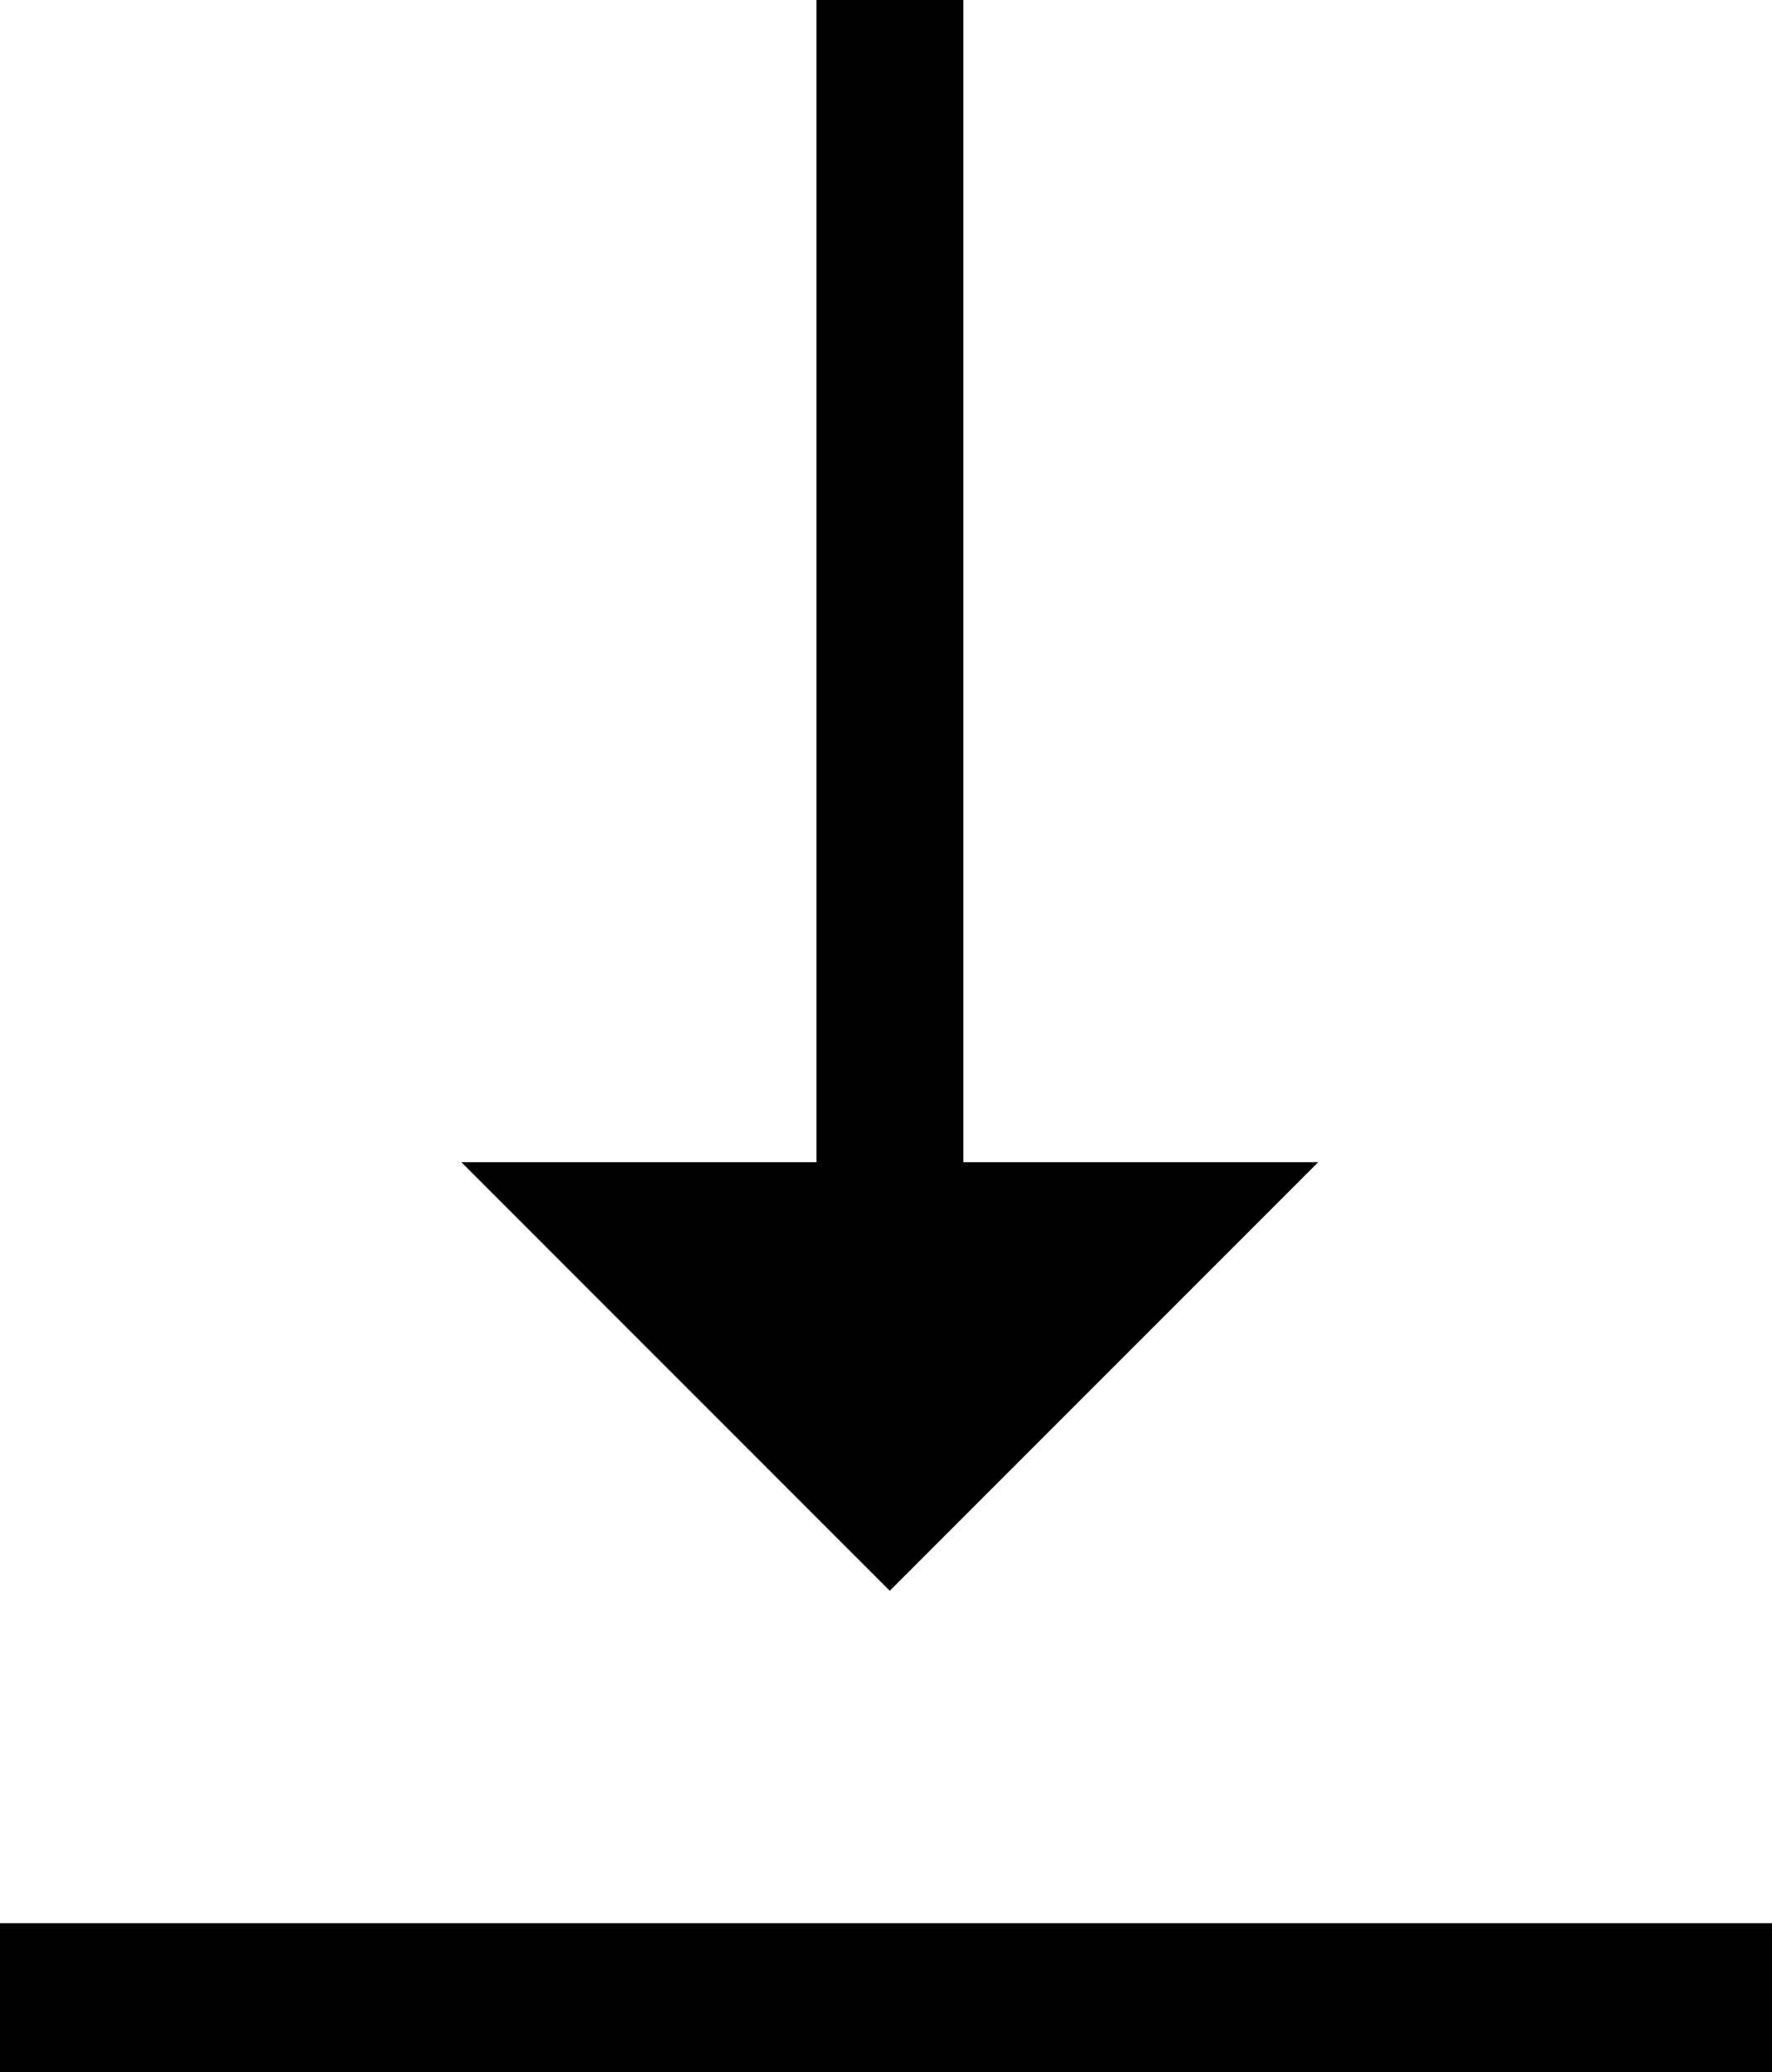
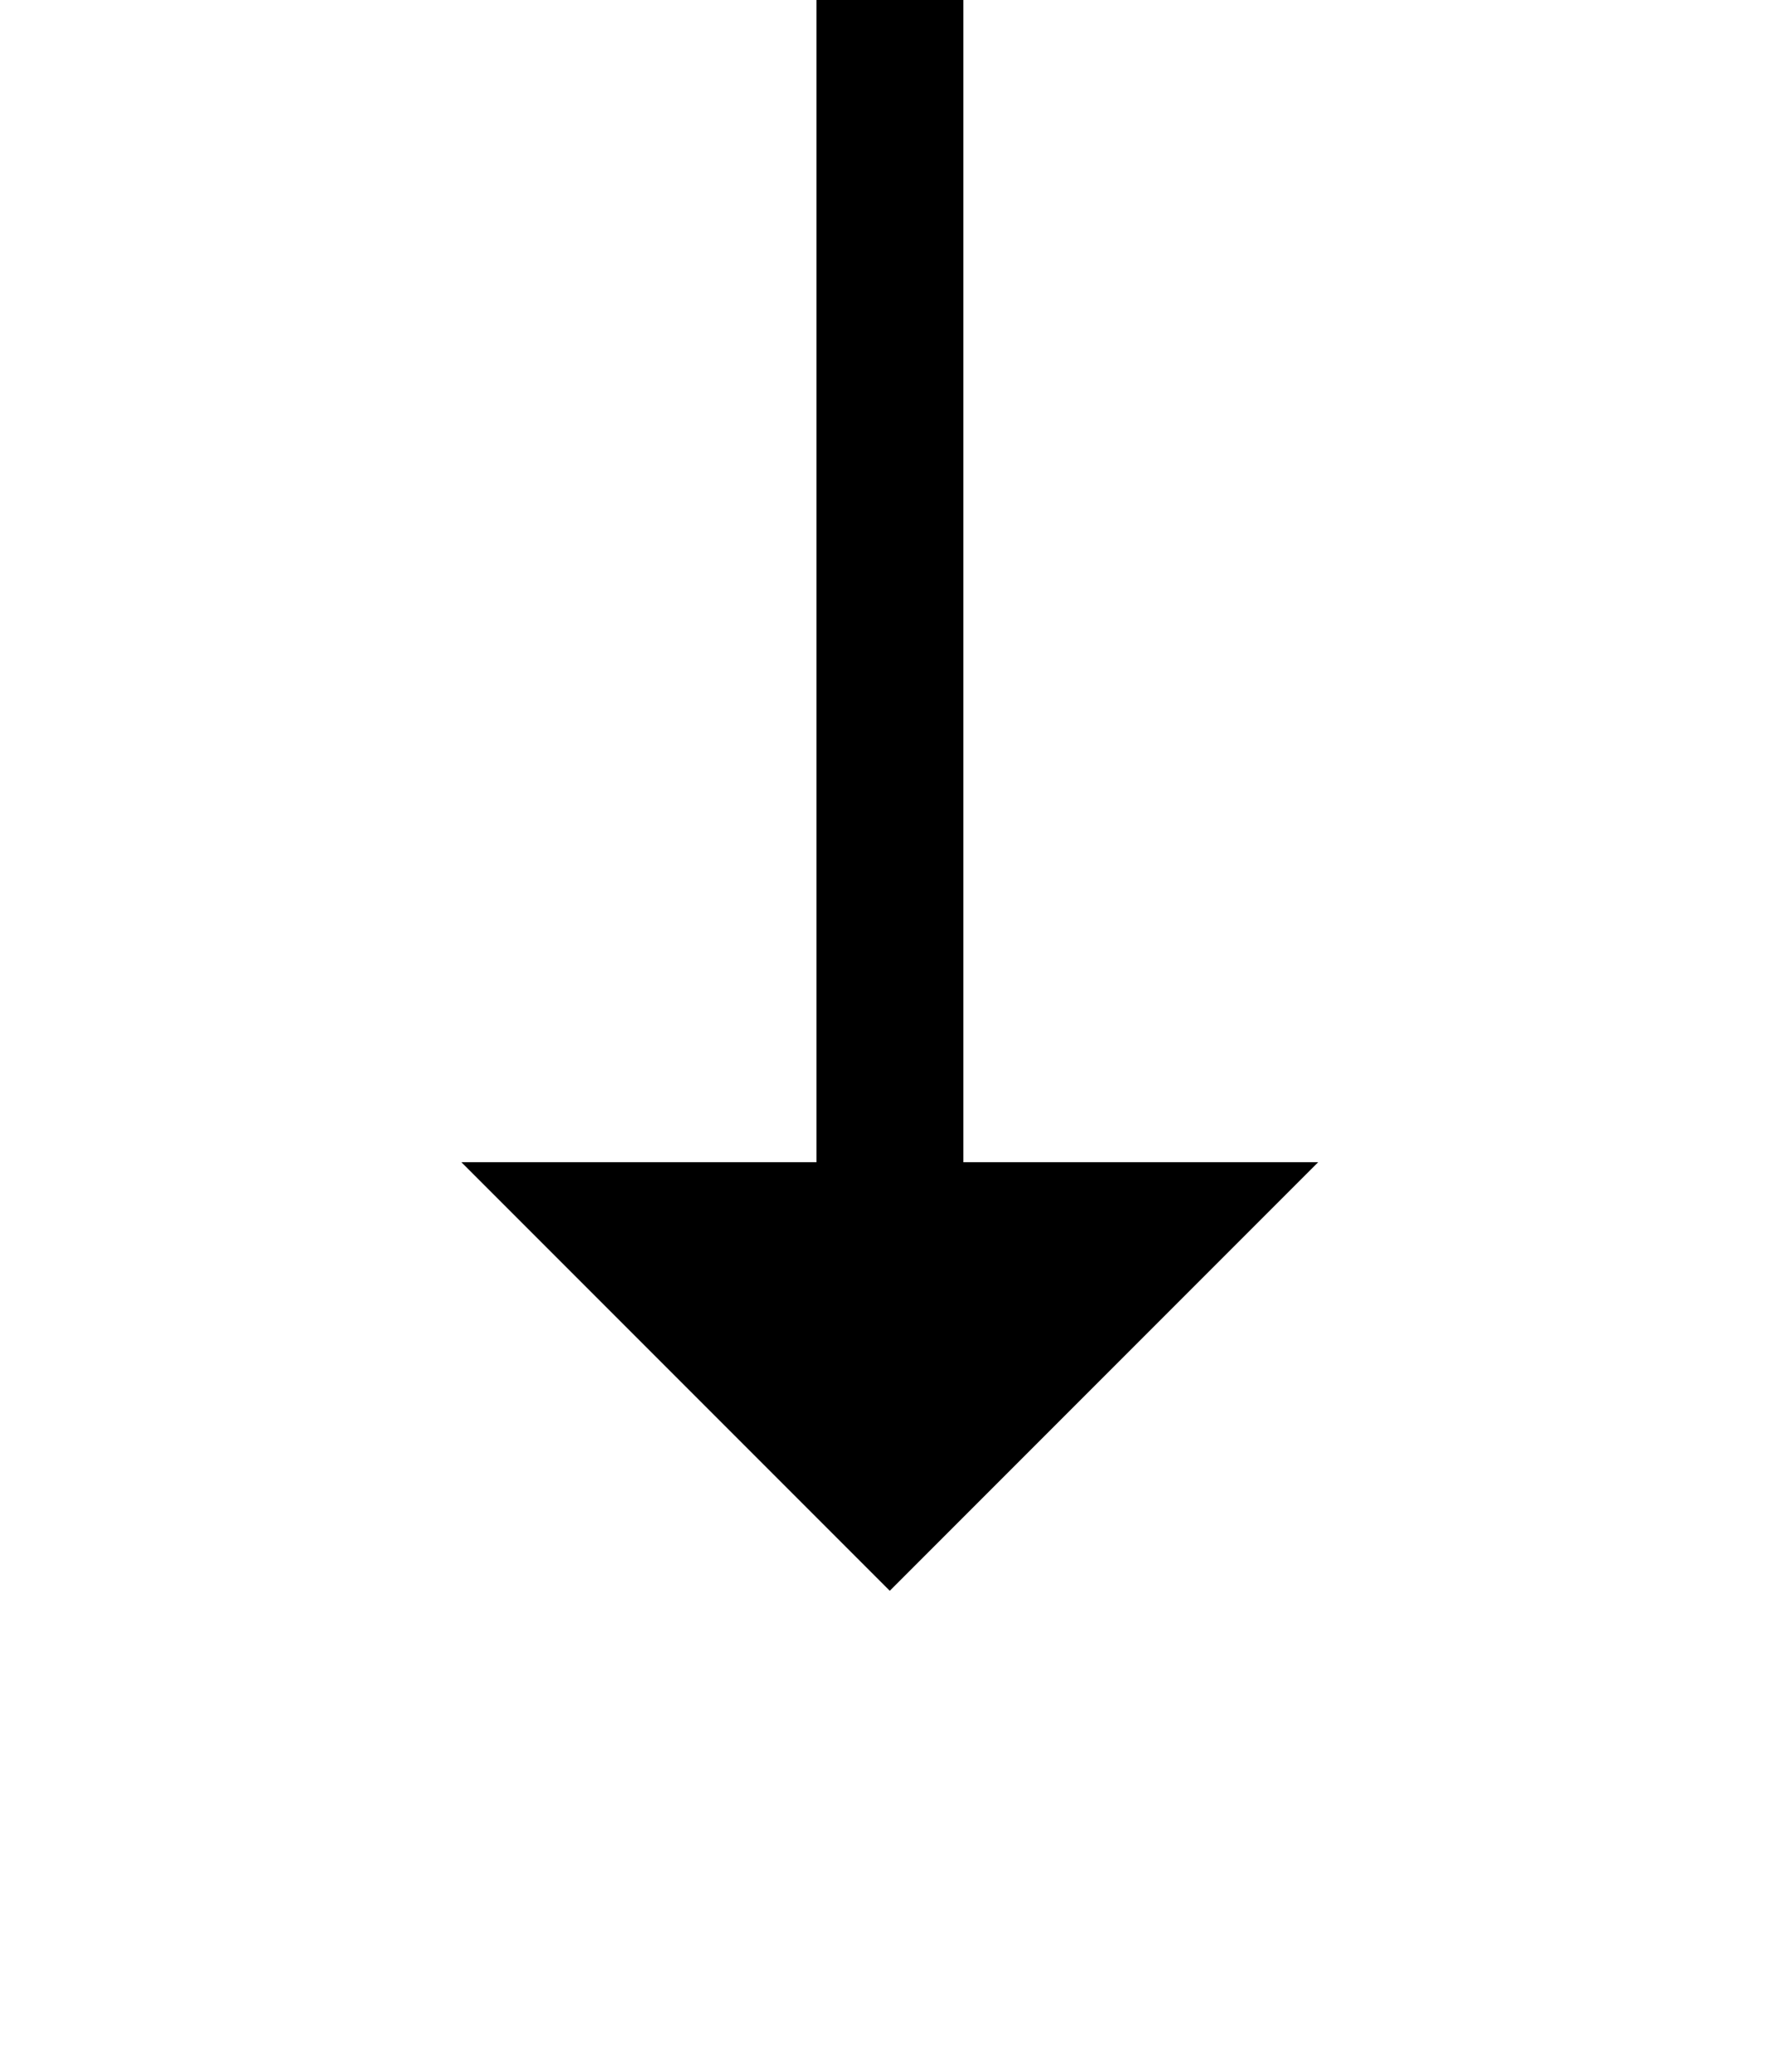
<svg xmlns="http://www.w3.org/2000/svg" width="22.749" height="26.593" viewBox="0 0 22.749 26.593">
  <g id="download" transform="translate(-64.3 -50.6)">
    <path id="Pfad_310" data-name="Pfad 310" d="M119.9,67.514h-4.555V52.6h-1.886V67.514H108.9l5.5,5.5Z" transform="translate(-38.677 -2)" />
-     <rect id="Rechteck_127" data-name="Rechteck 127" width="22.749" height="1.912" transform="translate(64.3 75.28)" />
  </g>
</svg>